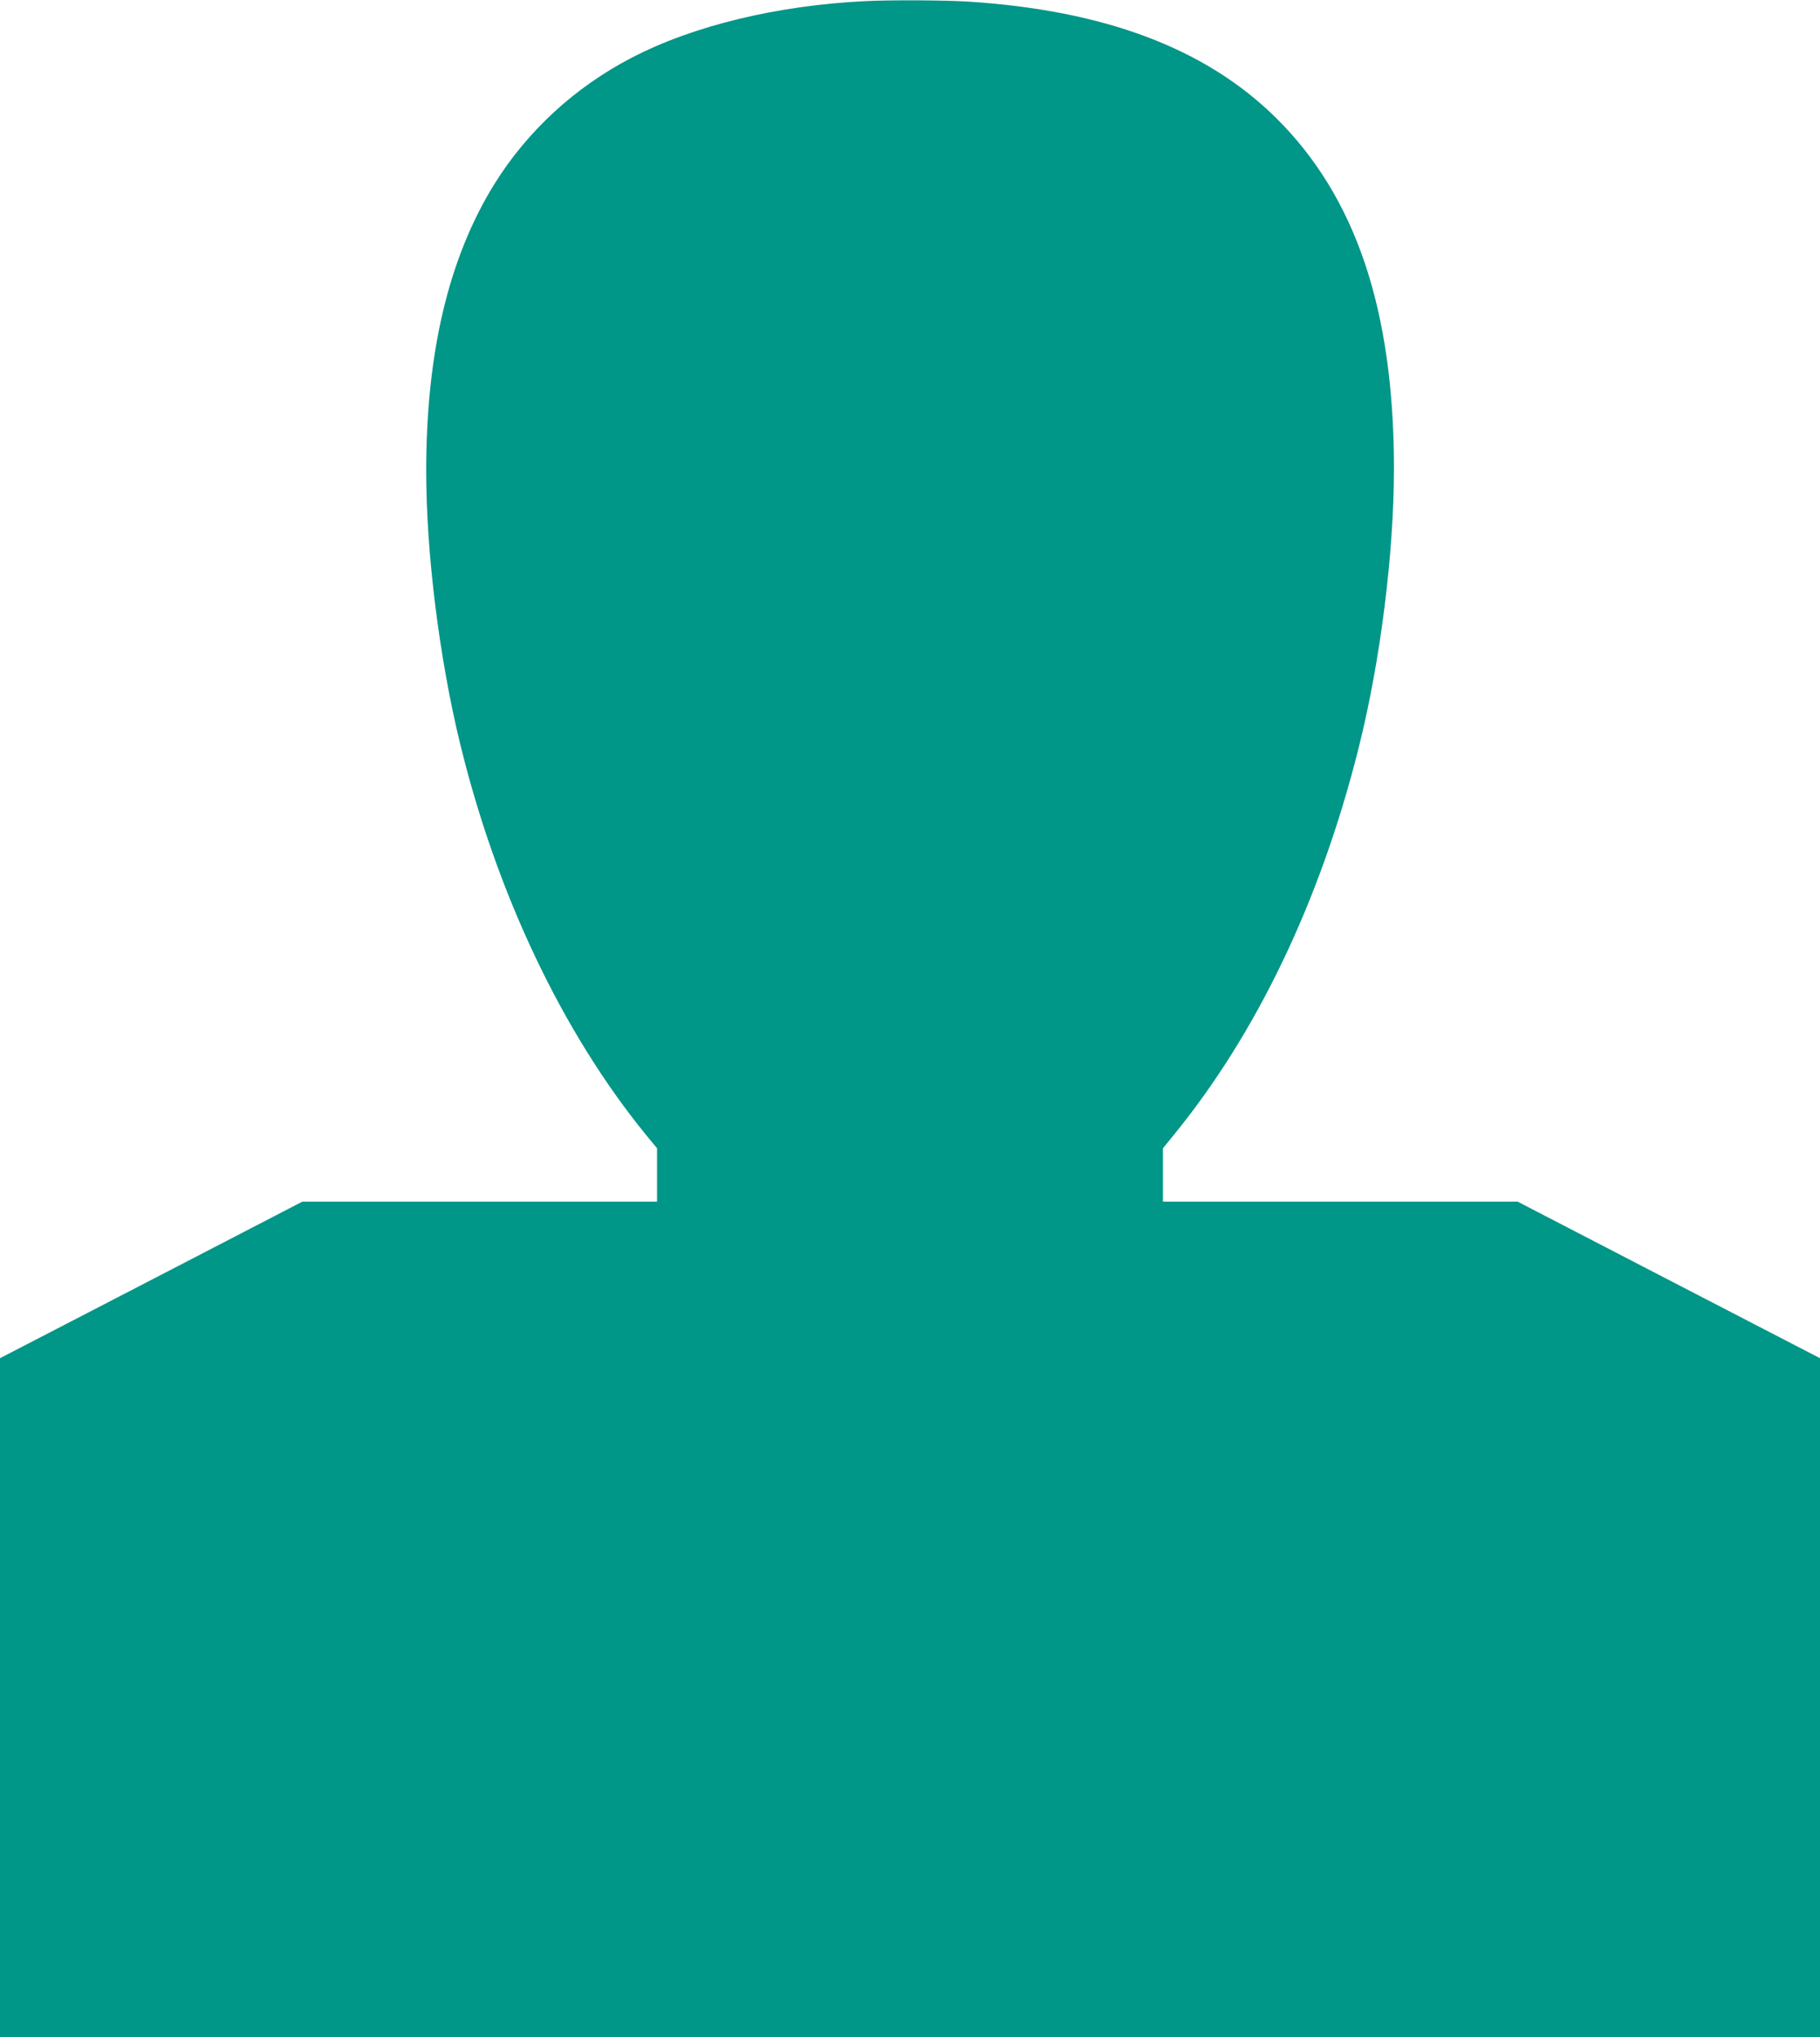
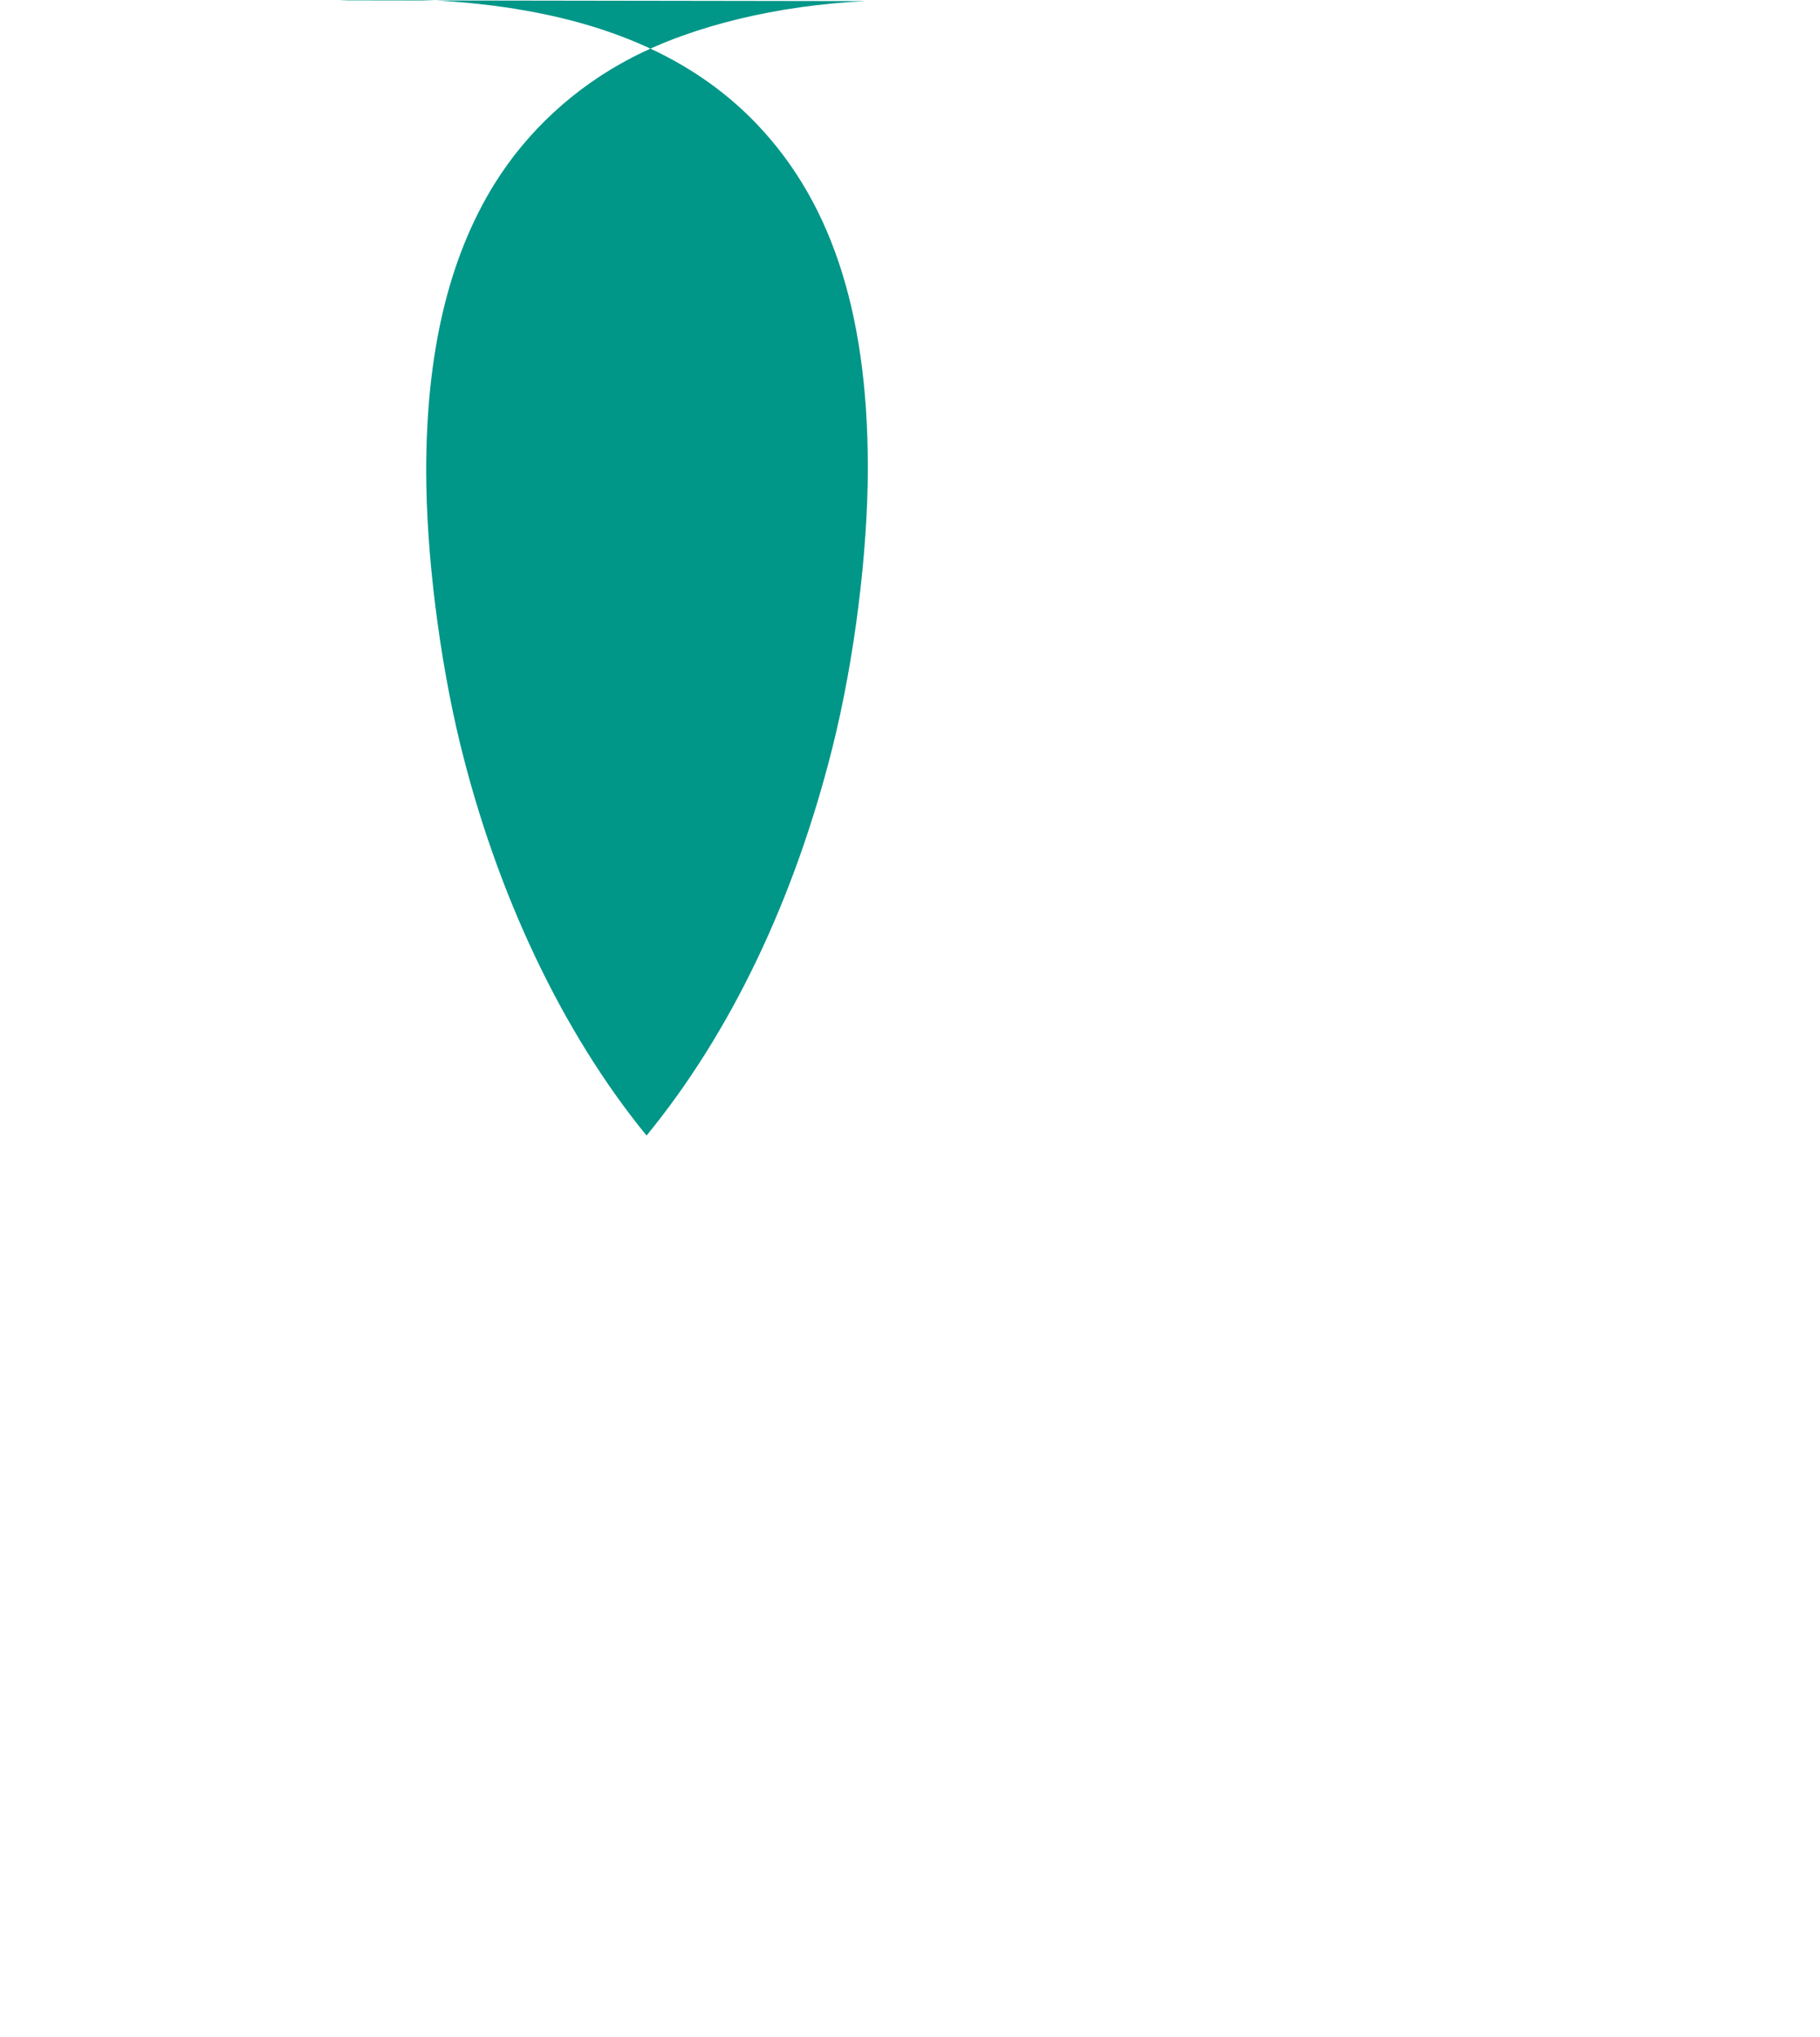
<svg xmlns="http://www.w3.org/2000/svg" version="1.0" width="1144pt" height="1280pt" viewBox="0 0 1144 1280" preserveAspectRatio="xMidYMid meet">
  <g transform="translate(0,1280) scale(0.1,-0.1)" fill="#009688" stroke="none">
-     <path d="M5440 12793 c-554 -27 -1082 -154 -1470 -356 -357 -185 -657 -462 -864 -796 -286 -463 -427 -1056 -427 -1801 0 -515 82 -1173 212 -1708 232 -953 646 -1822 1173 -2467 l66 -80 0 -167 0 -168 -1114 0 -1115 0 -950 -492 -951 -492 0 -2133 0 -2133 5720 0 5720 0 0 2133 0 2133 -951 492 -950 492 -1115 0 -1114 0 0 168 0 167 61 75 c528 644 929 1482 1169 2440 137 547 222 1221 222 1760 -1 996 -241 1706 -744 2202 -441 434 -1074 673 -1933 728 -145 9 -483 11 -645 3z" />
+     <path d="M5440 12793 c-554 -27 -1082 -154 -1470 -356 -357 -185 -657 -462 -864 -796 -286 -463 -427 -1056 -427 -1801 0 -515 82 -1173 212 -1708 232 -953 646 -1822 1173 -2467 c528 644 929 1482 1169 2440 137 547 222 1221 222 1760 -1 996 -241 1706 -744 2202 -441 434 -1074 673 -1933 728 -145 9 -483 11 -645 3z" />
  </g>
</svg>